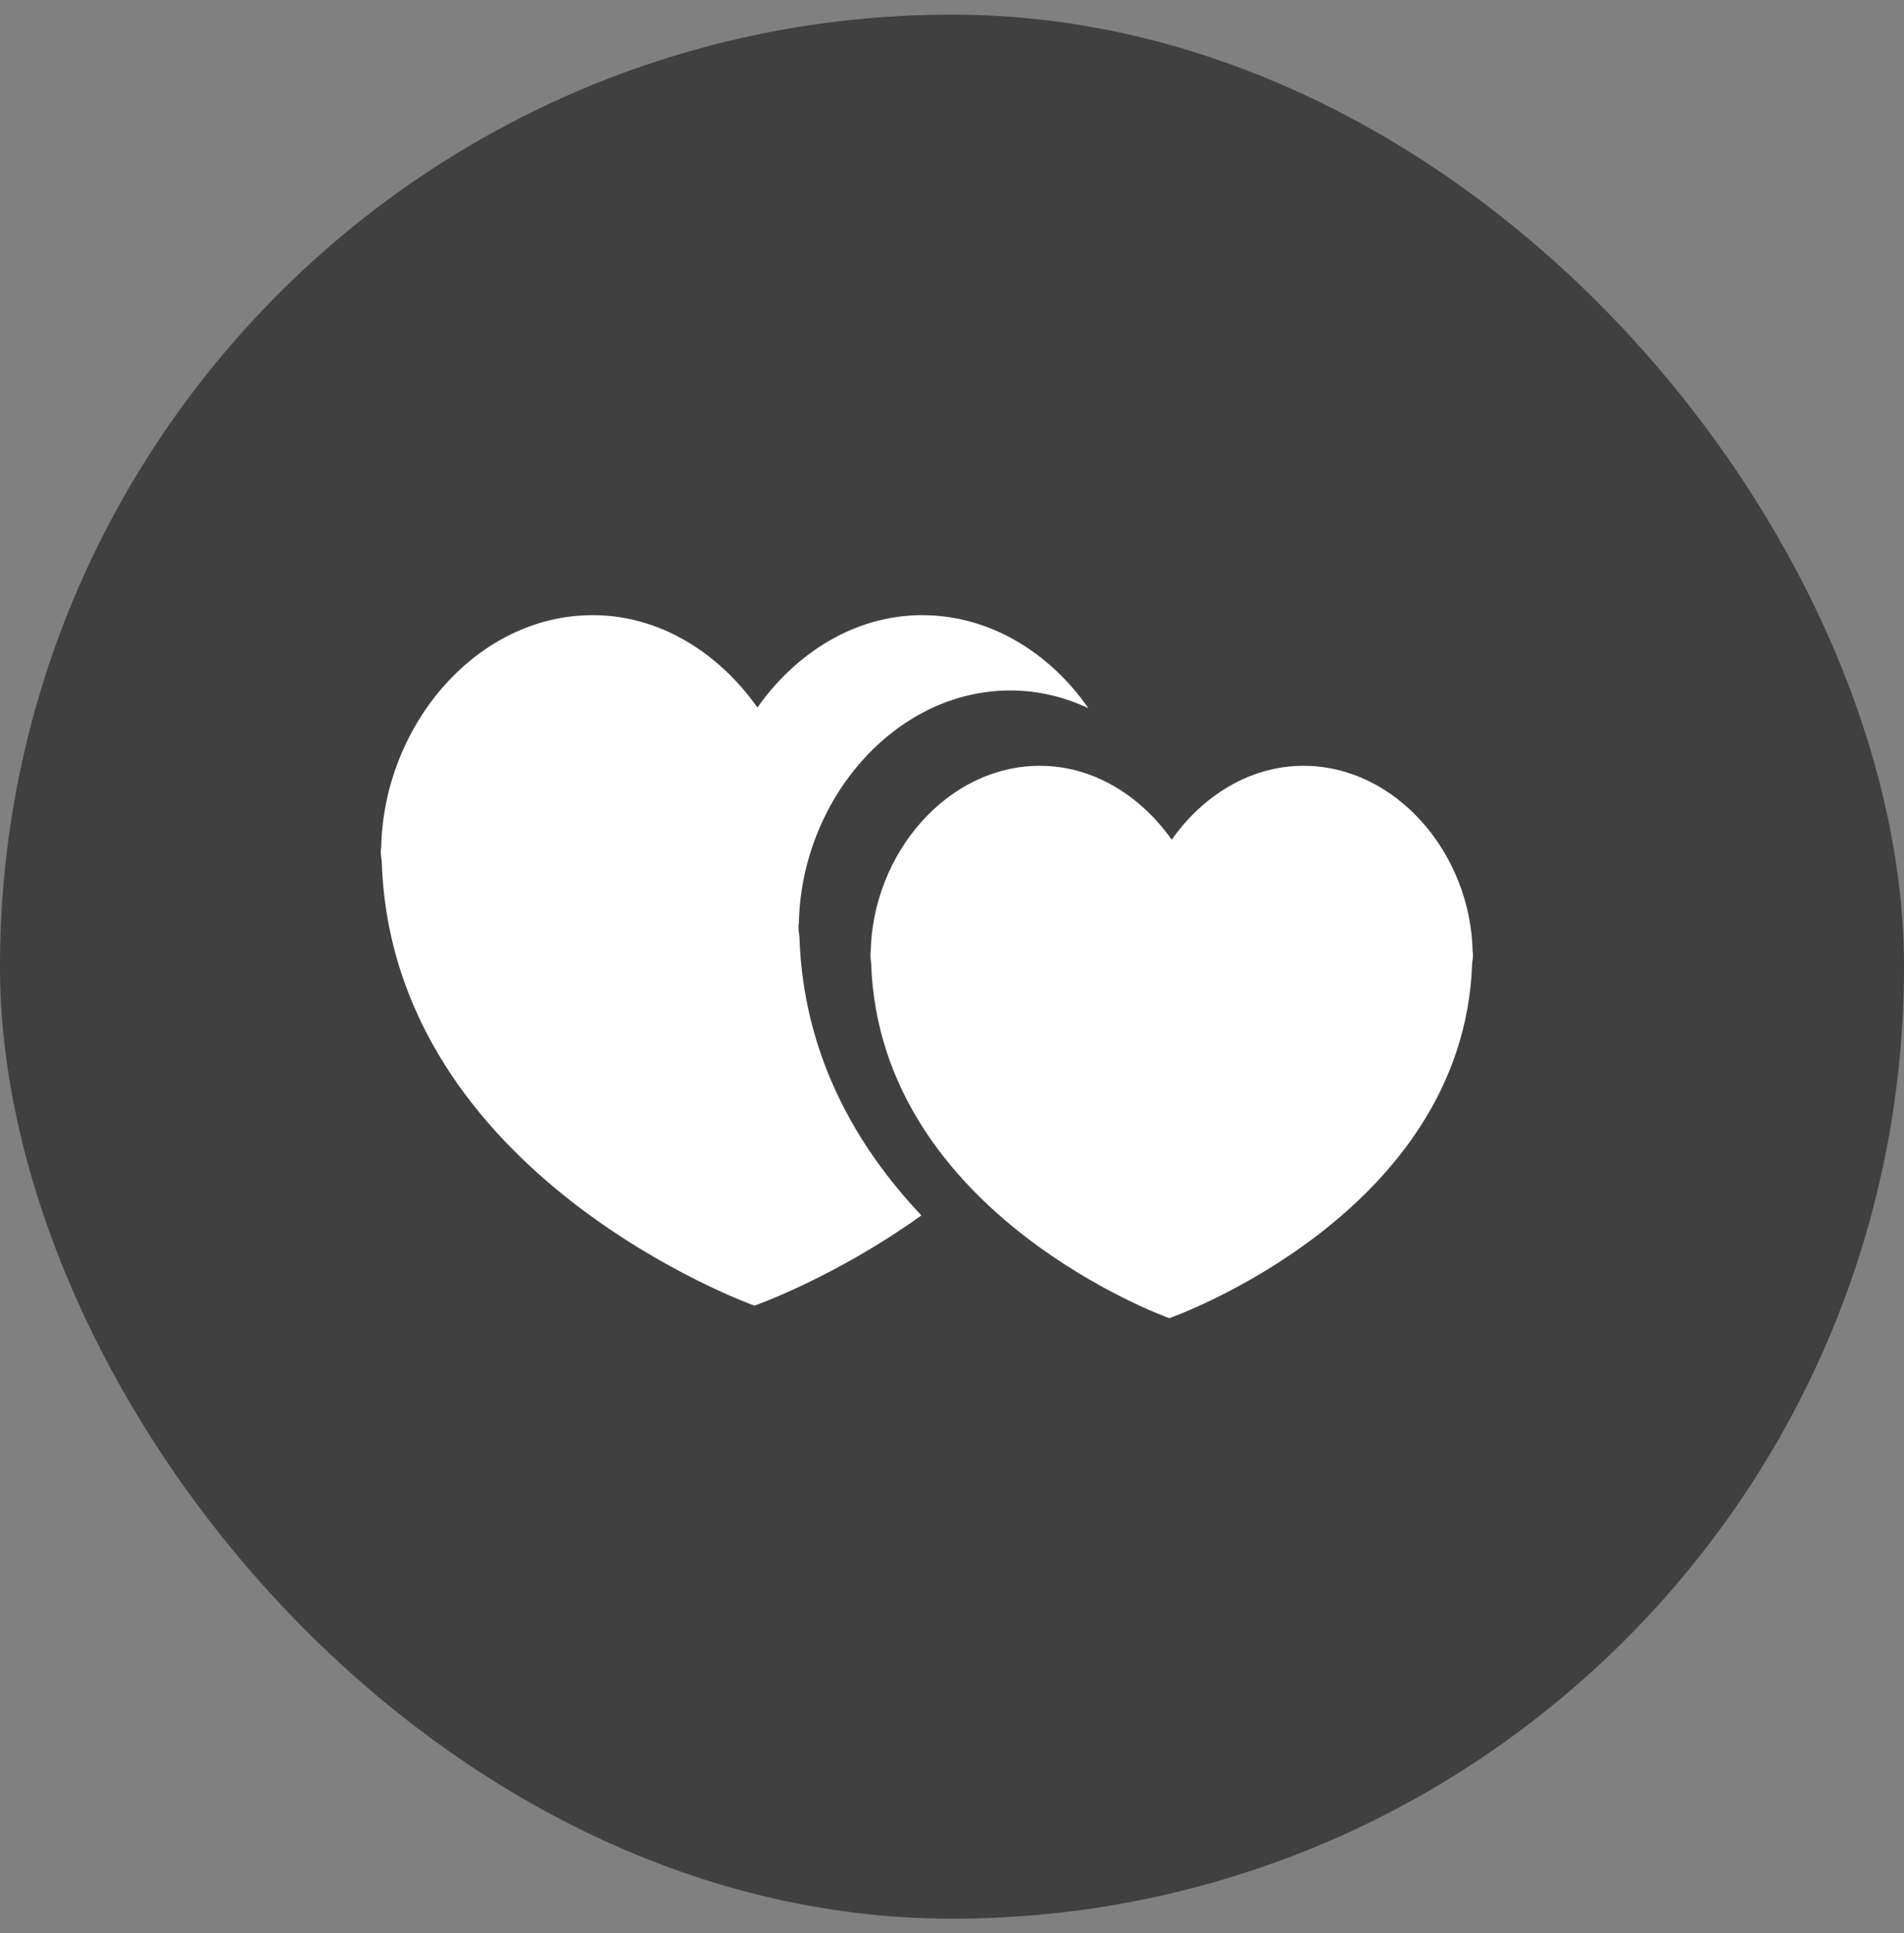
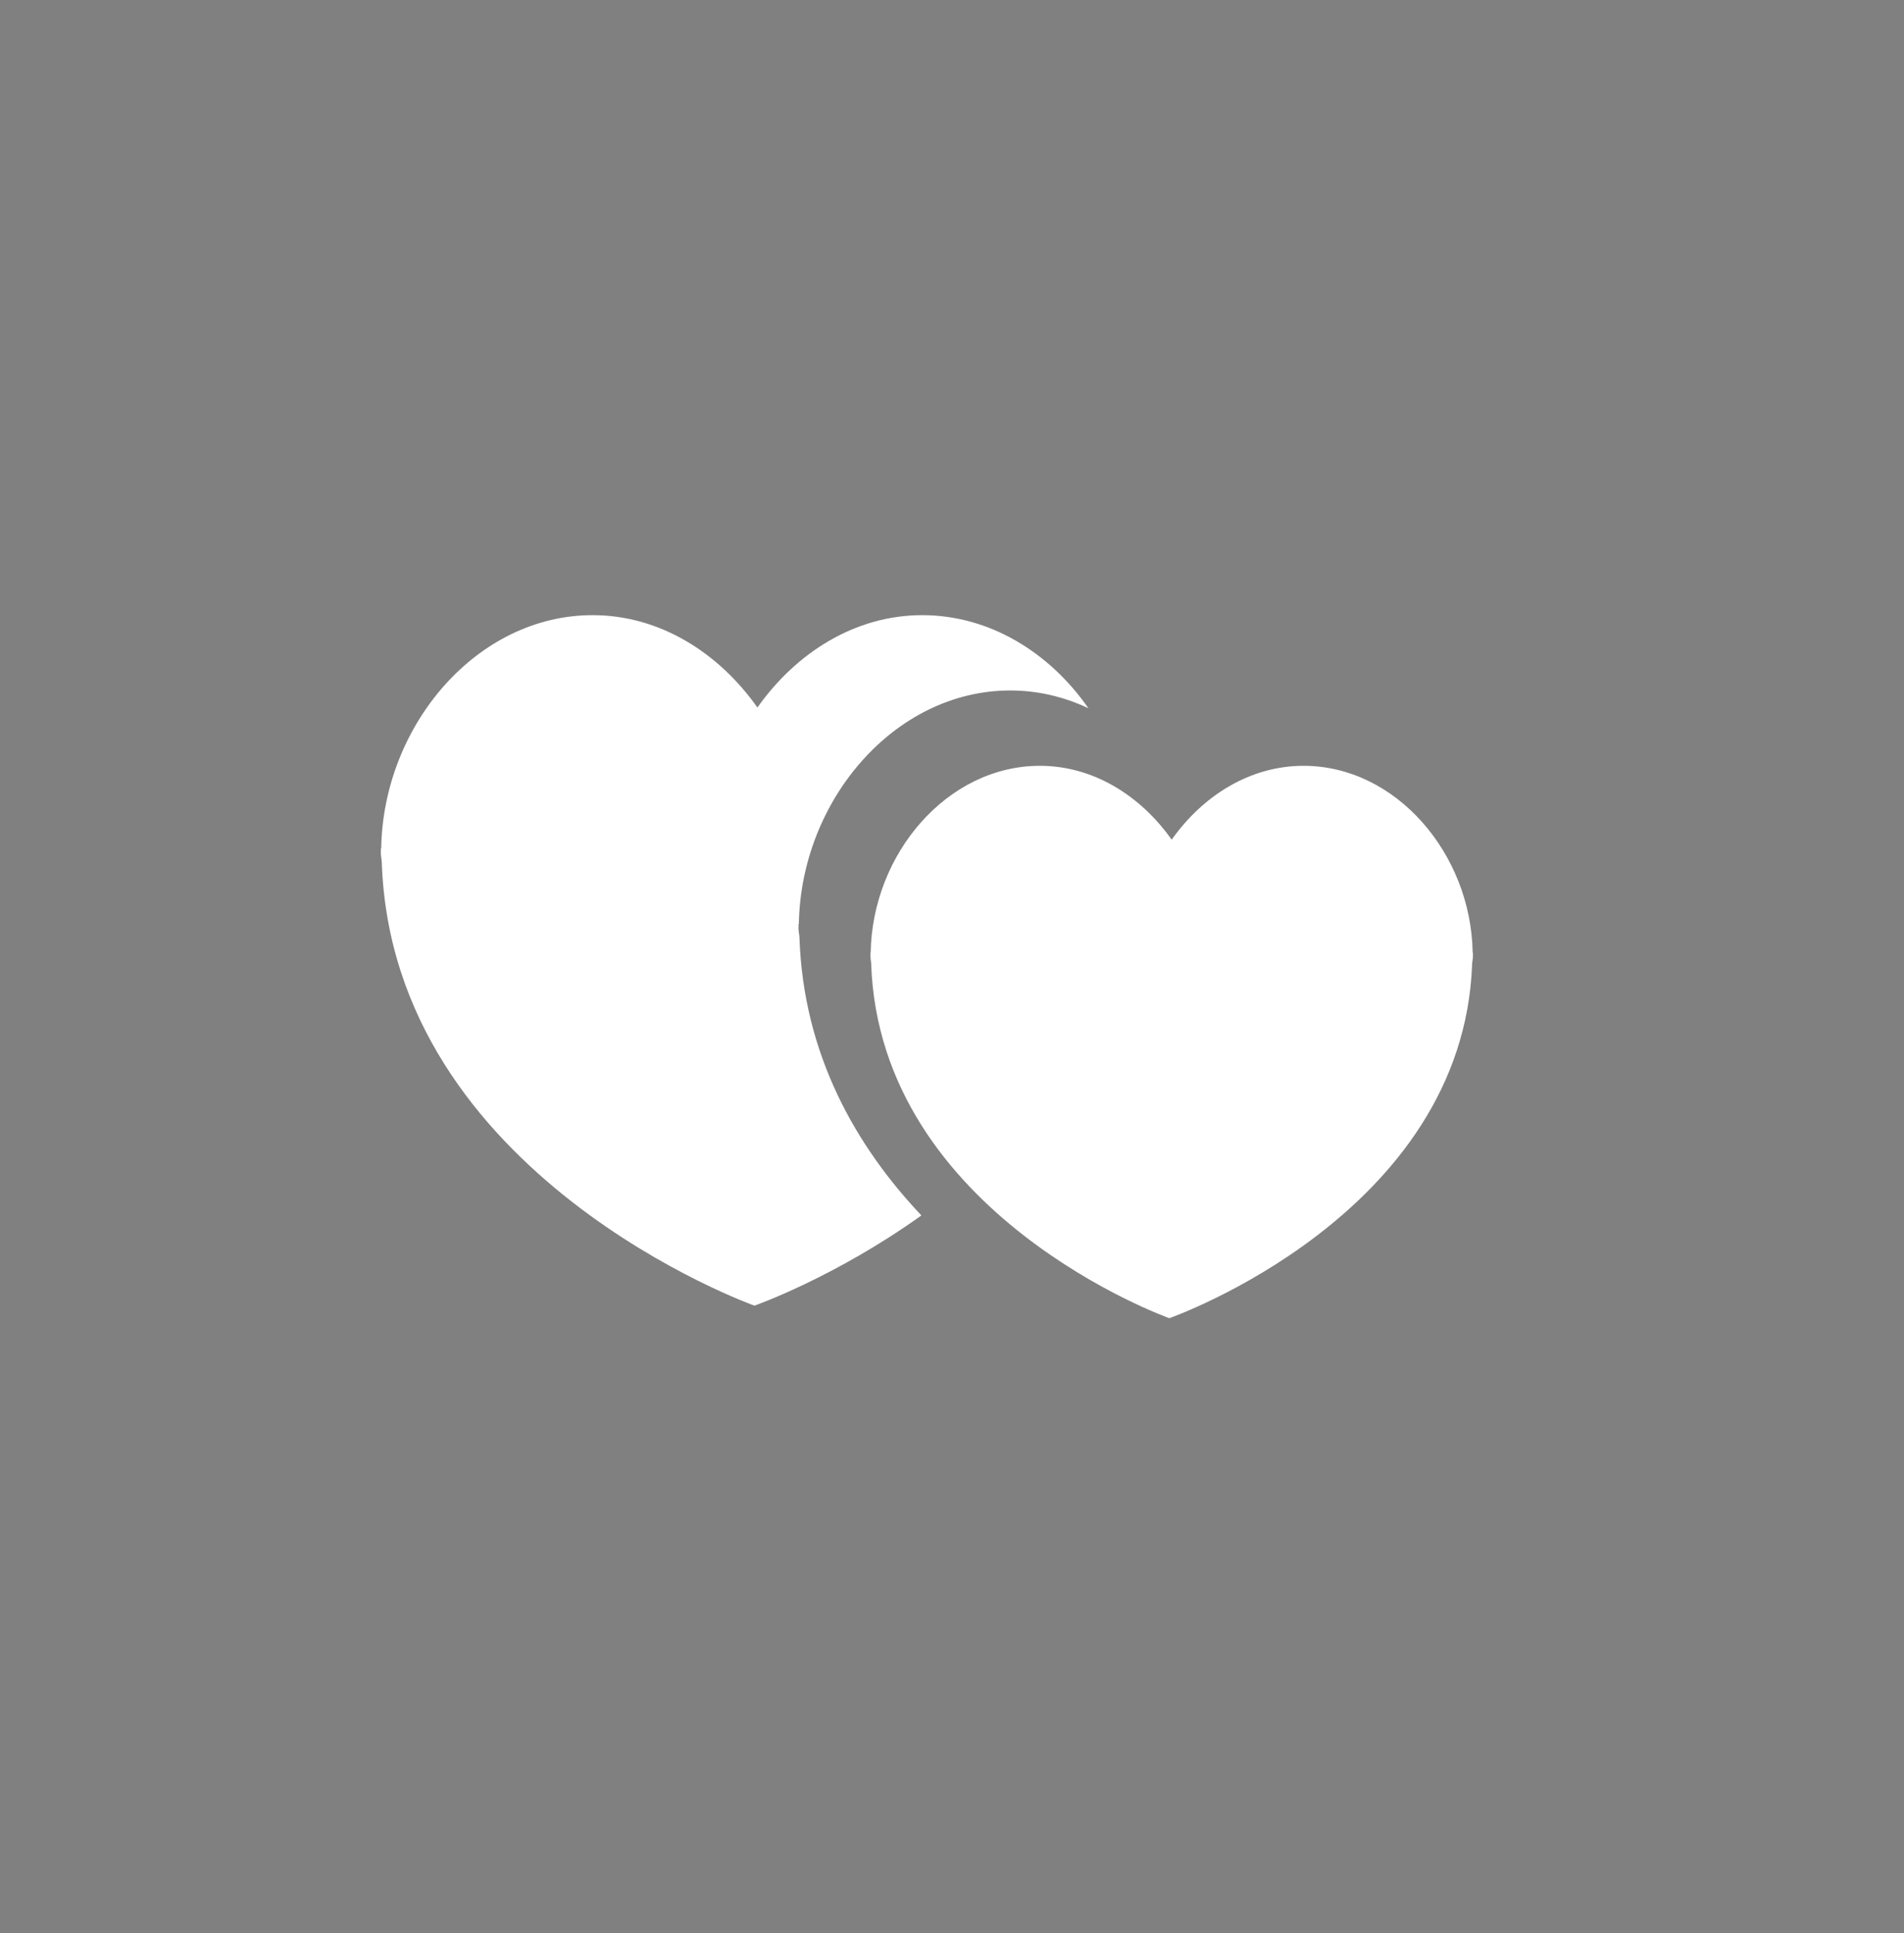
<svg xmlns="http://www.w3.org/2000/svg" width="65" height="66" viewBox="0 0 65 66" fill="none">
  <rect x="0" y="0" width="65" height="66" fill="#808080" stroke="none" />
-   <rect y="0.5" width="65" height="65" rx="32.5" fill="black" fill-opacity="0.5" />
  <path fill-rule="evenodd" clip-rule="evenodd" d="M31.483 21C33.787 21 35.836 22.278 37.157 24.178C36.334 23.79 35.435 23.571 34.49 23.571C30.539 23.571 27.339 27.328 27.272 31.543H27.259C27.259 31.556 27.26 31.569 27.261 31.582C27.262 31.594 27.263 31.606 27.263 31.618C27.263 31.628 27.262 31.637 27.261 31.646V31.646C27.26 31.656 27.259 31.666 27.259 31.677C27.259 31.743 27.267 31.8 27.276 31.857L27.276 31.857C27.282 31.902 27.289 31.948 27.292 31.998C27.424 36.016 29.237 39.147 31.455 41.492C28.497 43.611 25.756 44.572 25.756 44.572C25.756 44.572 13.386 40.168 13.033 29.427C13.03 29.377 13.024 29.331 13.017 29.285C13.008 29.228 13 29.171 13 29.106C13 29.095 13.001 29.085 13.002 29.075C13.003 29.066 13.004 29.056 13.004 29.047C13.004 29.034 13.003 29.022 13.002 29.01L13.002 29.01C13.001 28.998 13 28.985 13 28.972H13.013C13.08 24.757 16.28 21 20.232 21C22.517 21 24.532 22.277 25.857 24.153C27.183 22.277 29.197 21 31.483 21ZM50.275 32.52H50.285C50.285 32.53 50.285 32.539 50.284 32.548C50.283 32.558 50.282 32.569 50.282 32.58C50.282 32.588 50.283 32.595 50.284 32.603C50.285 32.611 50.285 32.619 50.285 32.627C50.285 32.683 50.278 32.732 50.271 32.781C50.265 32.818 50.259 32.856 50.257 32.897C49.96 41.481 39.919 45 39.919 45C39.919 45 30.023 41.477 29.74 32.884C29.738 32.844 29.733 32.807 29.727 32.771C29.721 32.725 29.714 32.68 29.714 32.627C29.714 32.619 29.715 32.611 29.716 32.603C29.717 32.595 29.717 32.588 29.717 32.58C29.717 32.57 29.716 32.561 29.716 32.551C29.715 32.541 29.714 32.531 29.714 32.52H29.724C29.778 29.148 32.338 26.143 35.499 26.143C37.328 26.143 38.939 27.165 40 28.665C41.06 27.165 42.672 26.143 44.5 26.143C47.661 26.143 50.221 29.148 50.275 32.52Z" fill="white" />
</svg>